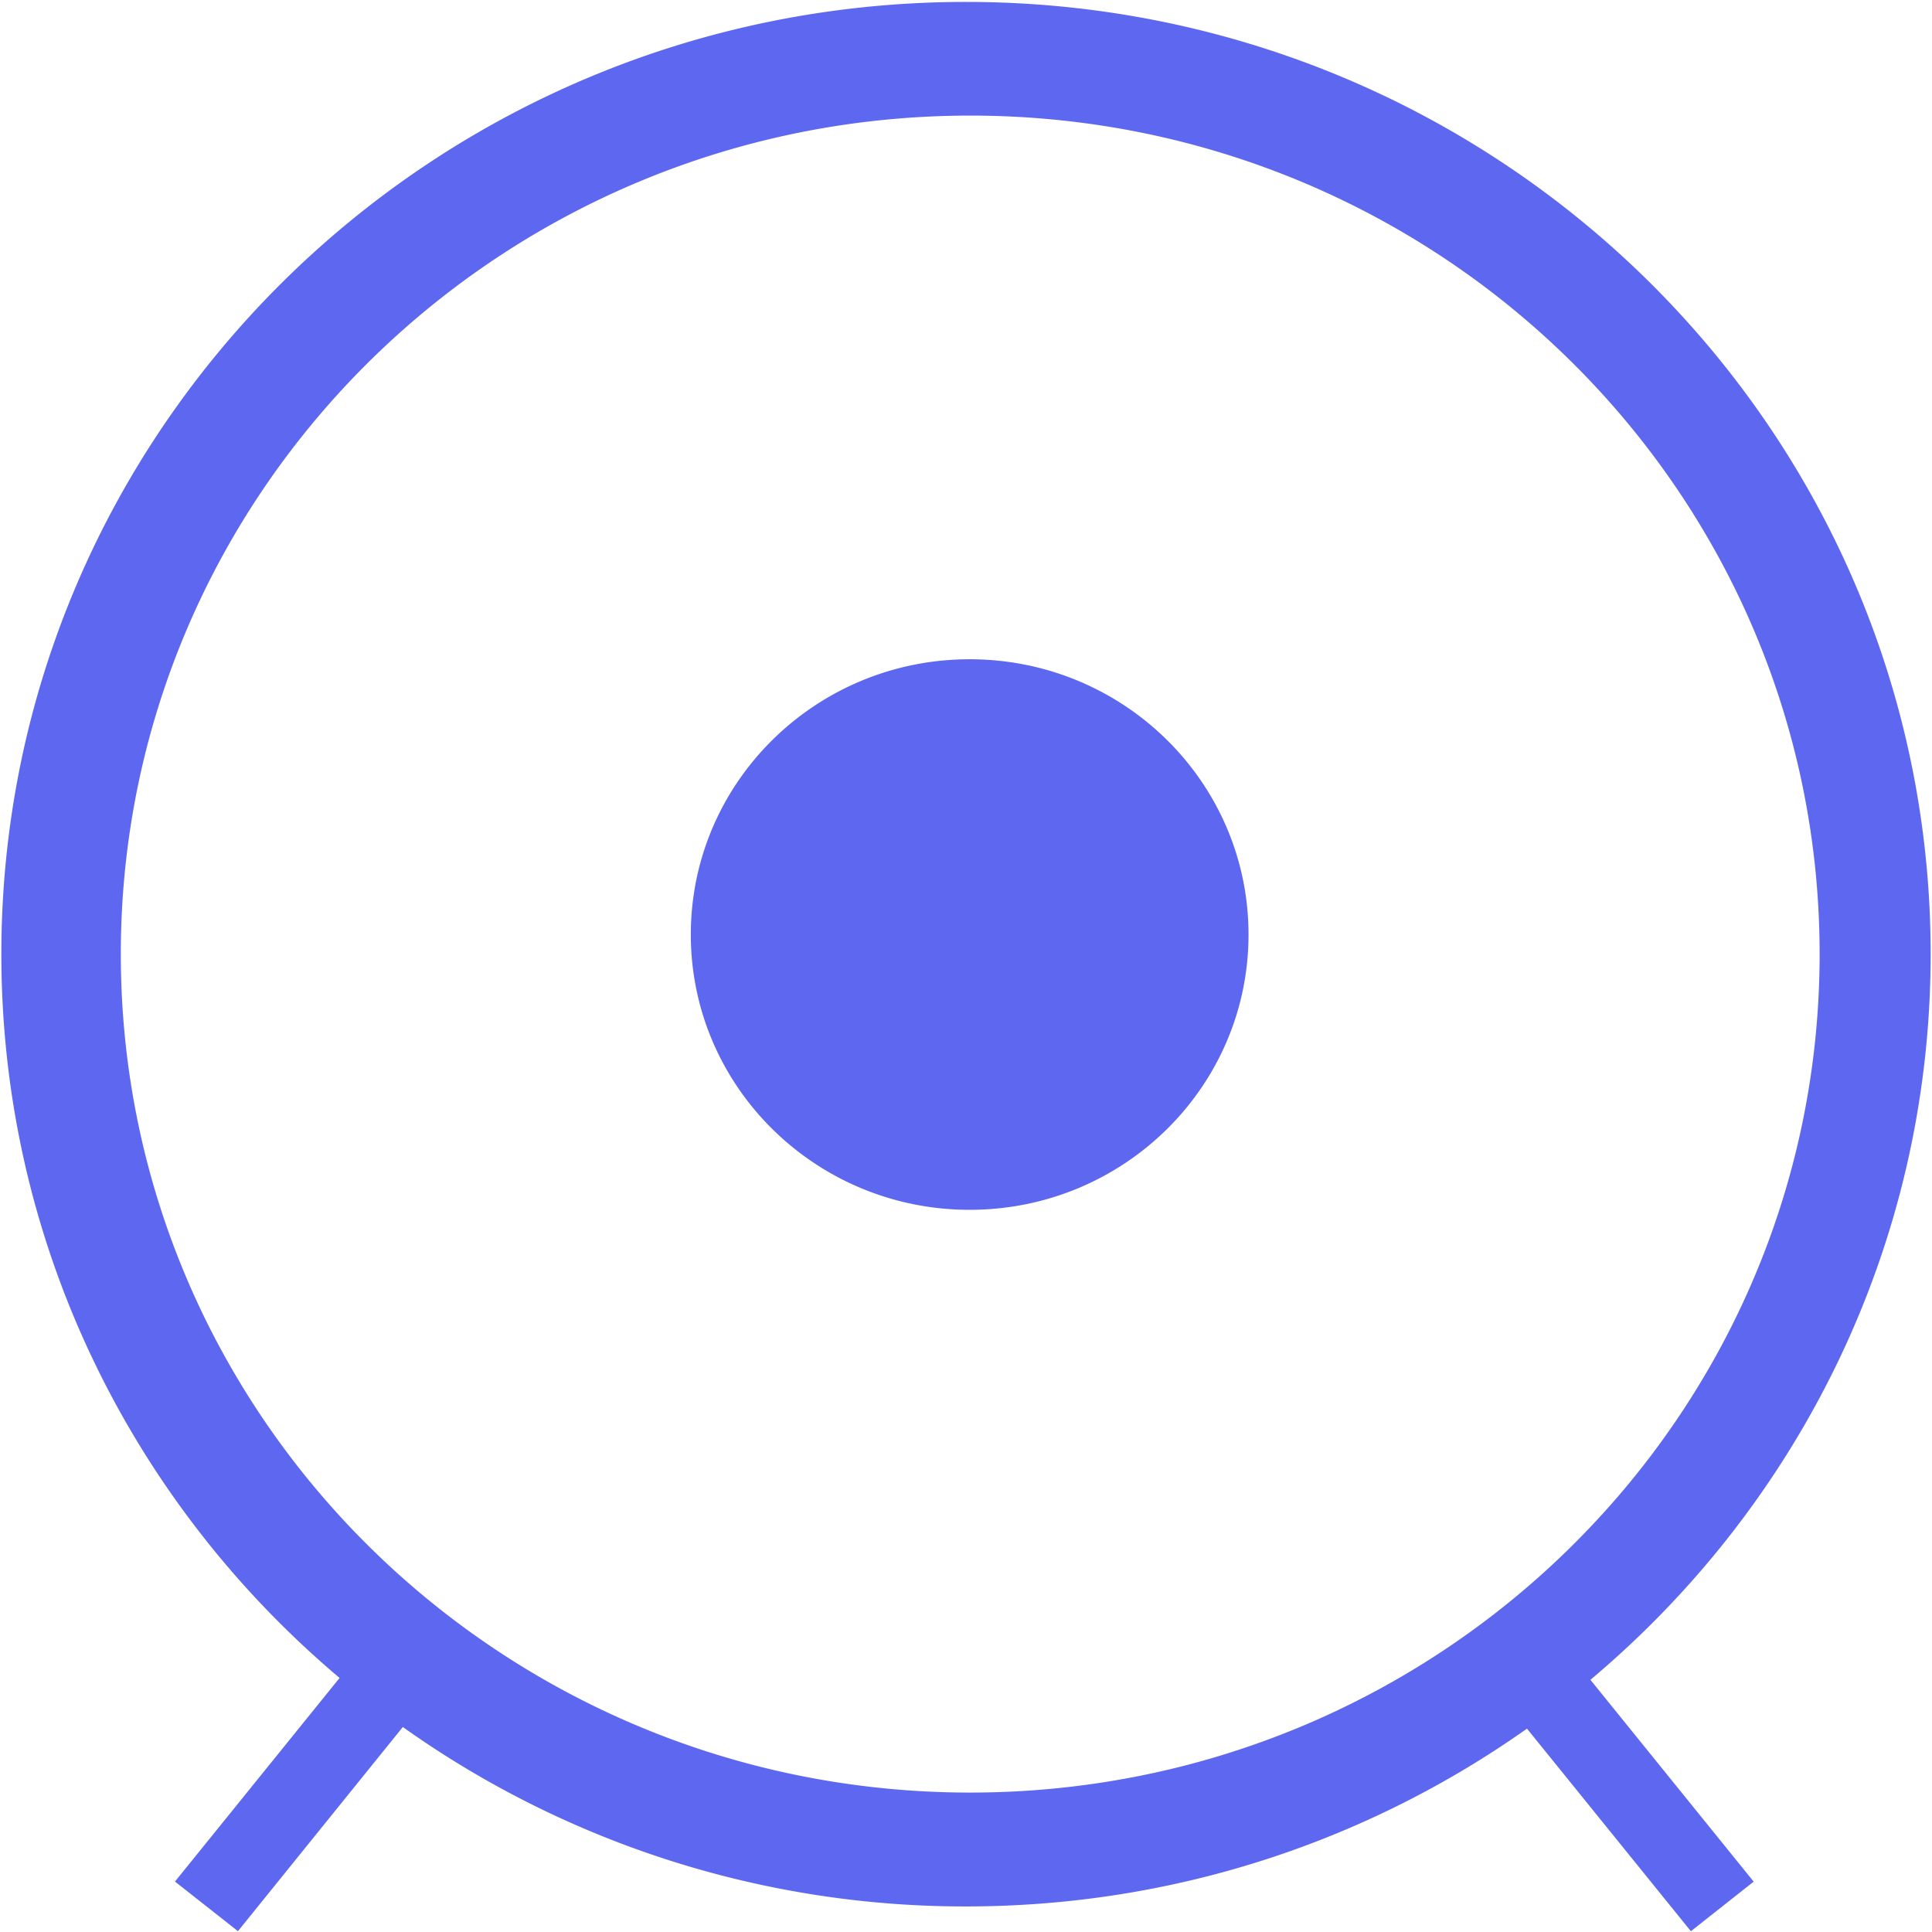
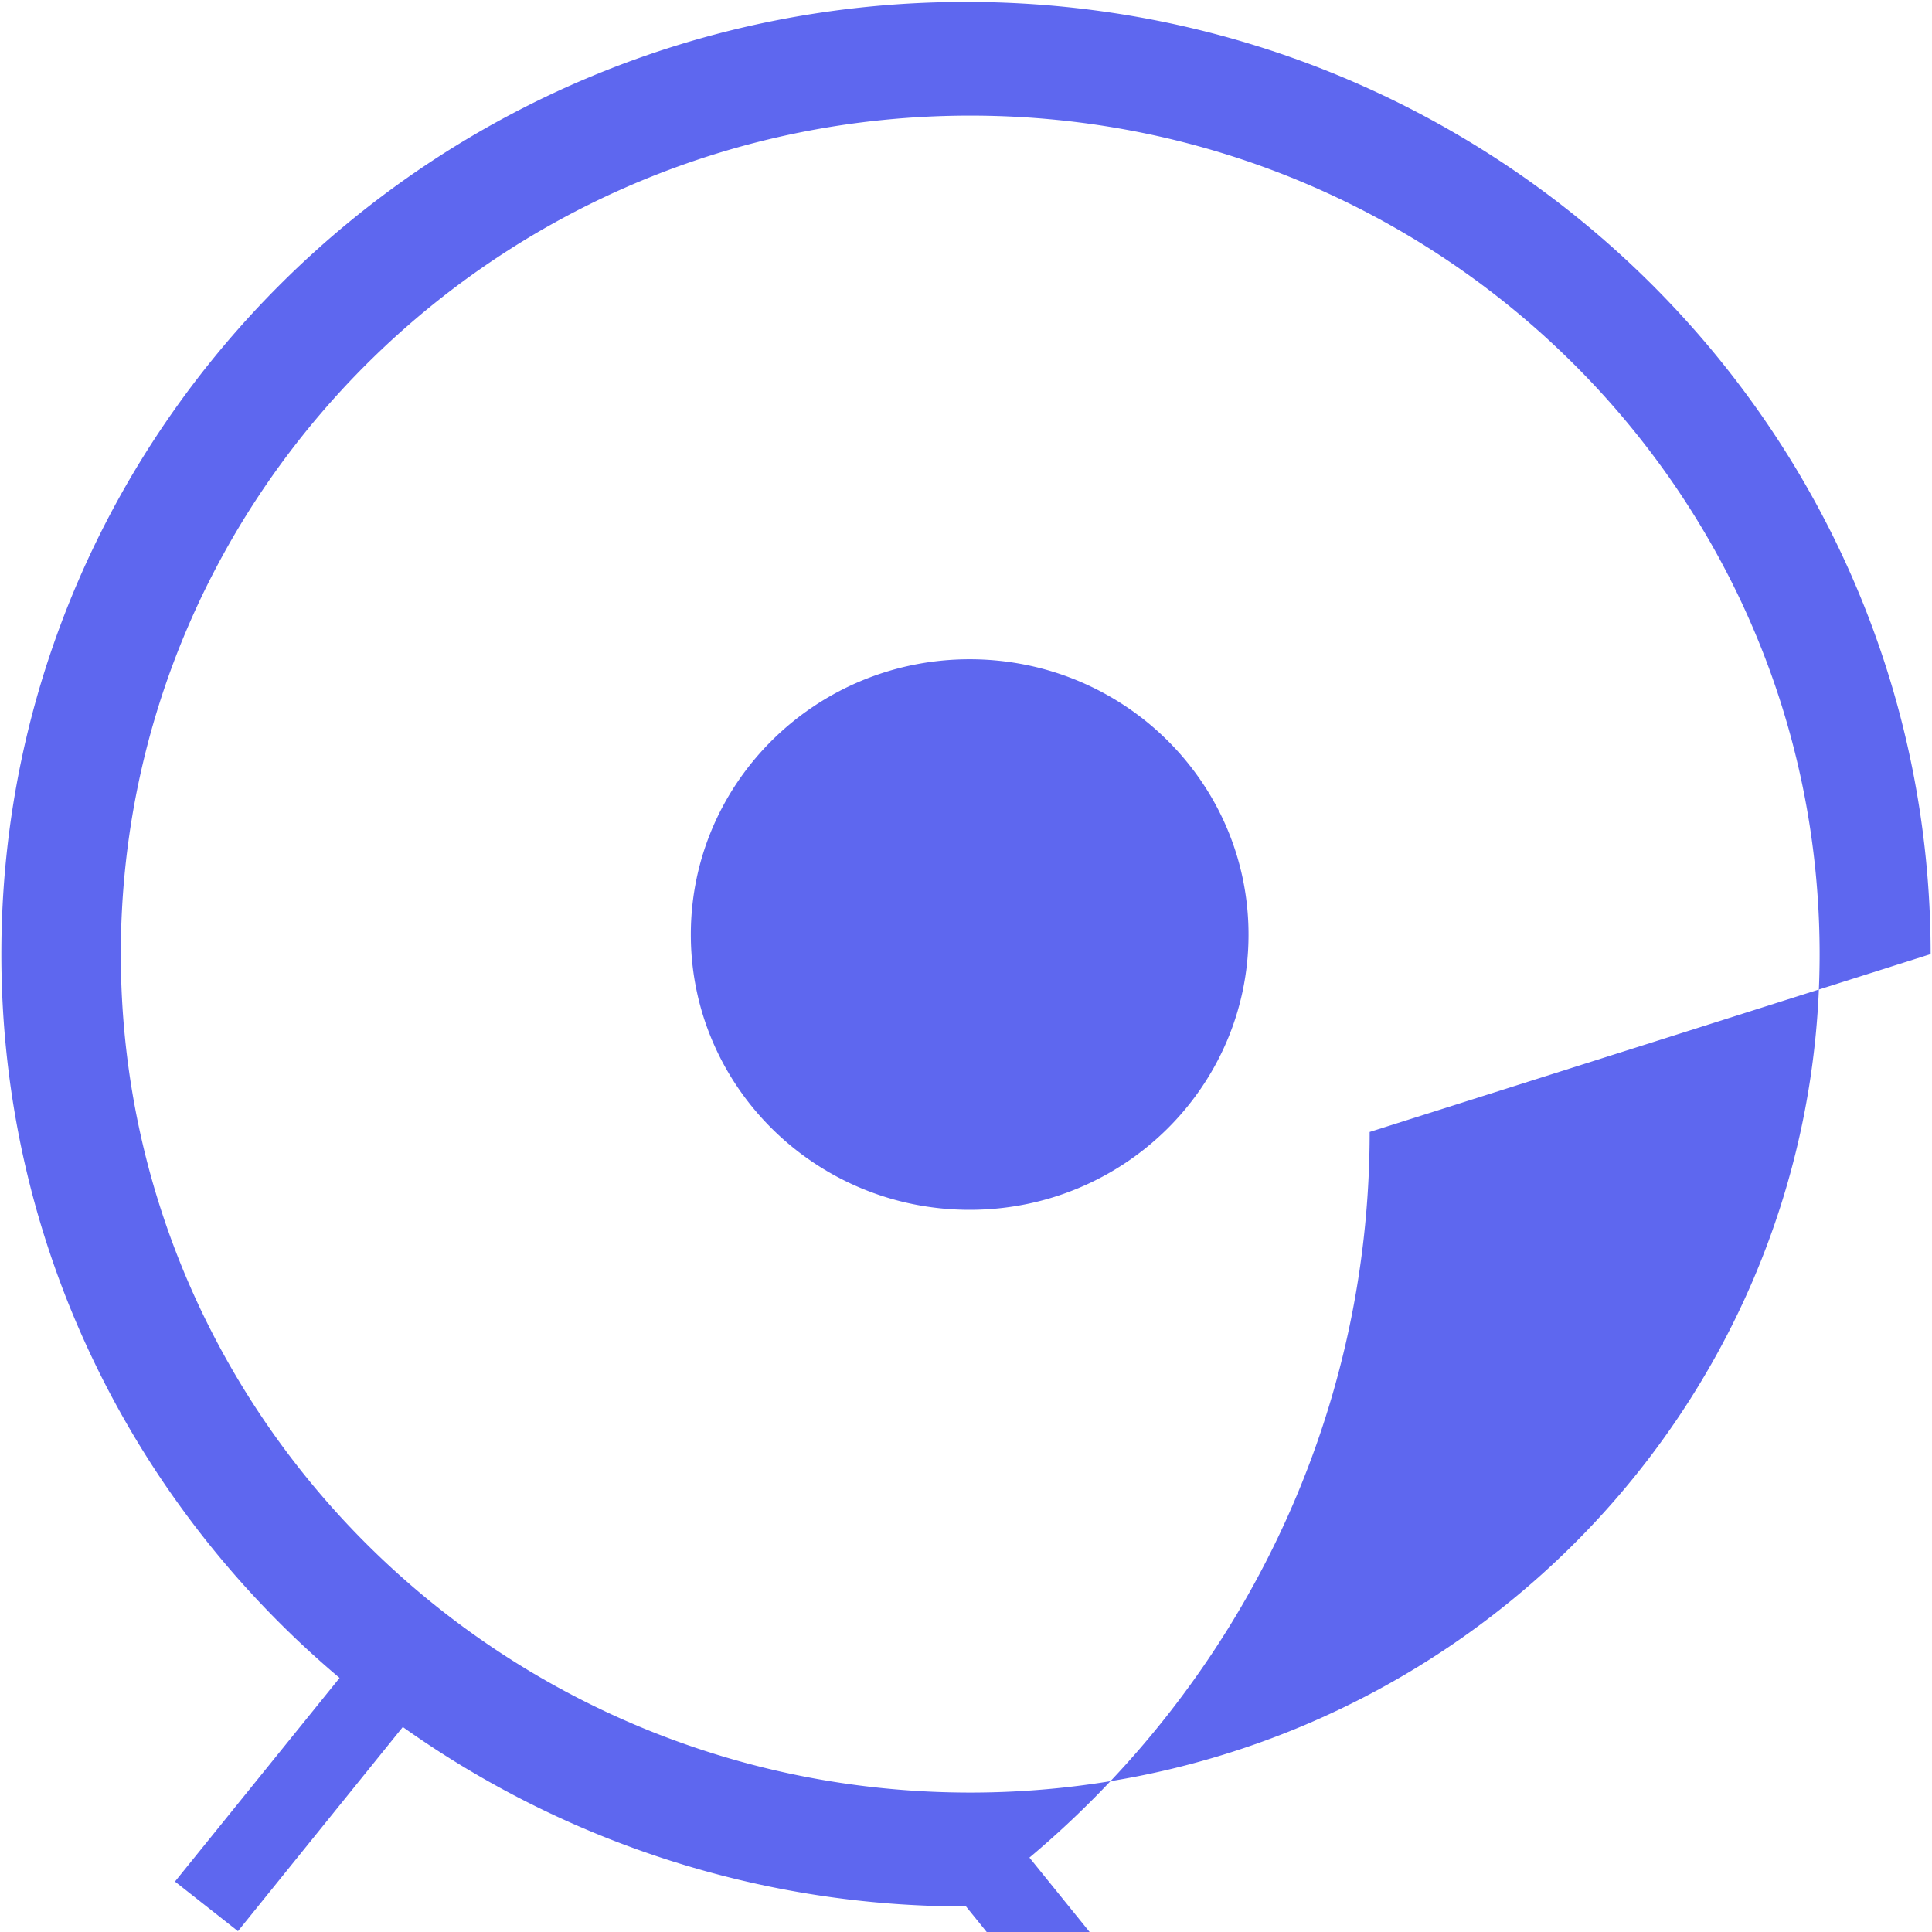
<svg xmlns="http://www.w3.org/2000/svg" t="1530697214498" class="icon" style="" viewBox="0 0 1024 1024" version="1.1" p-id="6519" width="200" height="200">
  <defs>
    <style type="text/css" />
  </defs>
-   <path d="M513.946 349.423c-81.613 0-147.797 65.297-147.797 145.92 0 80.555 66.185 145.886 147.797 145.886 81.647 0 147.797-65.297 147.797-145.886 0-80.623-66.15-145.92-147.797-145.92z m509.338 156.262C1023.283 226.918 794.351 1.024 512 1.024 229.649 0.99 0.717 226.918 0.717 505.685c0 153.6 69.564 291.157 179.268 383.659l-87.245 107.93 33.382 26.283 87.381-108.203A513.775 513.775 0 0 0 512 1010.449c110.933 0 213.538-34.987 297.335-94.242l86.869 107.383 33.28-26.283-86.528-106.974c110.251-92.604 180.326-230.502 180.326-384.614z m-509.03 444.416c-248.73 0-450.219-198.997-450.219-444.416 0-245.487 201.489-444.416 450.219-444.416 248.593 0 450.185 198.929 450.185 444.416 0 245.419-201.557 444.416-450.219 444.416z" fill="#5e67ef" p-id="6520" />
+   <path d="M513.946 349.423c-81.613 0-147.797 65.297-147.797 145.92 0 80.555 66.185 145.886 147.797 145.886 81.647 0 147.797-65.297 147.797-145.886 0-80.623-66.15-145.92-147.797-145.92z m509.338 156.262C1023.283 226.918 794.351 1.024 512 1.024 229.649 0.99 0.717 226.918 0.717 505.685c0 153.6 69.564 291.157 179.268 383.659l-87.245 107.93 33.382 26.283 87.381-108.203A513.775 513.775 0 0 0 512 1010.449l86.869 107.383 33.28-26.283-86.528-106.974c110.251-92.604 180.326-230.502 180.326-384.614z m-509.03 444.416c-248.73 0-450.219-198.997-450.219-444.416 0-245.487 201.489-444.416 450.219-444.416 248.593 0 450.185 198.929 450.185 444.416 0 245.419-201.557 444.416-450.219 444.416z" fill="#5e67ef" p-id="6520" />
</svg>